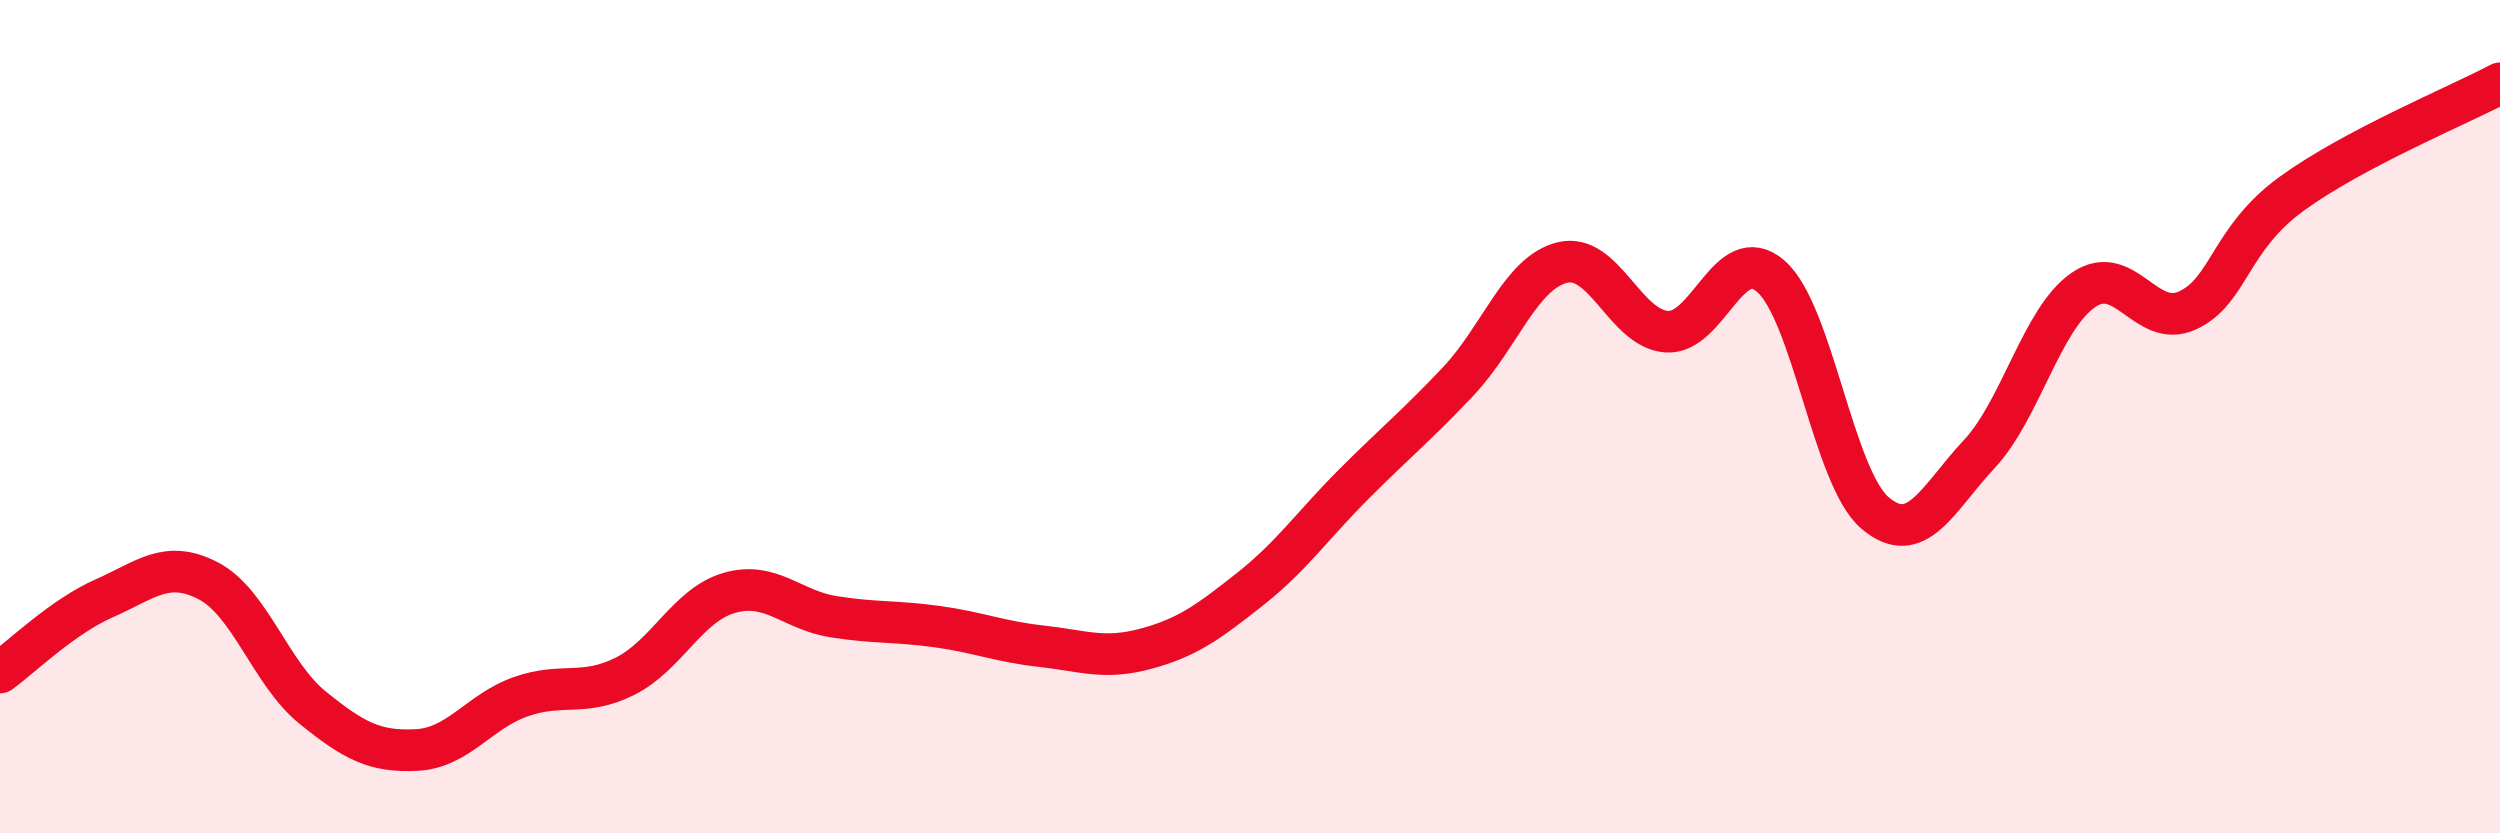
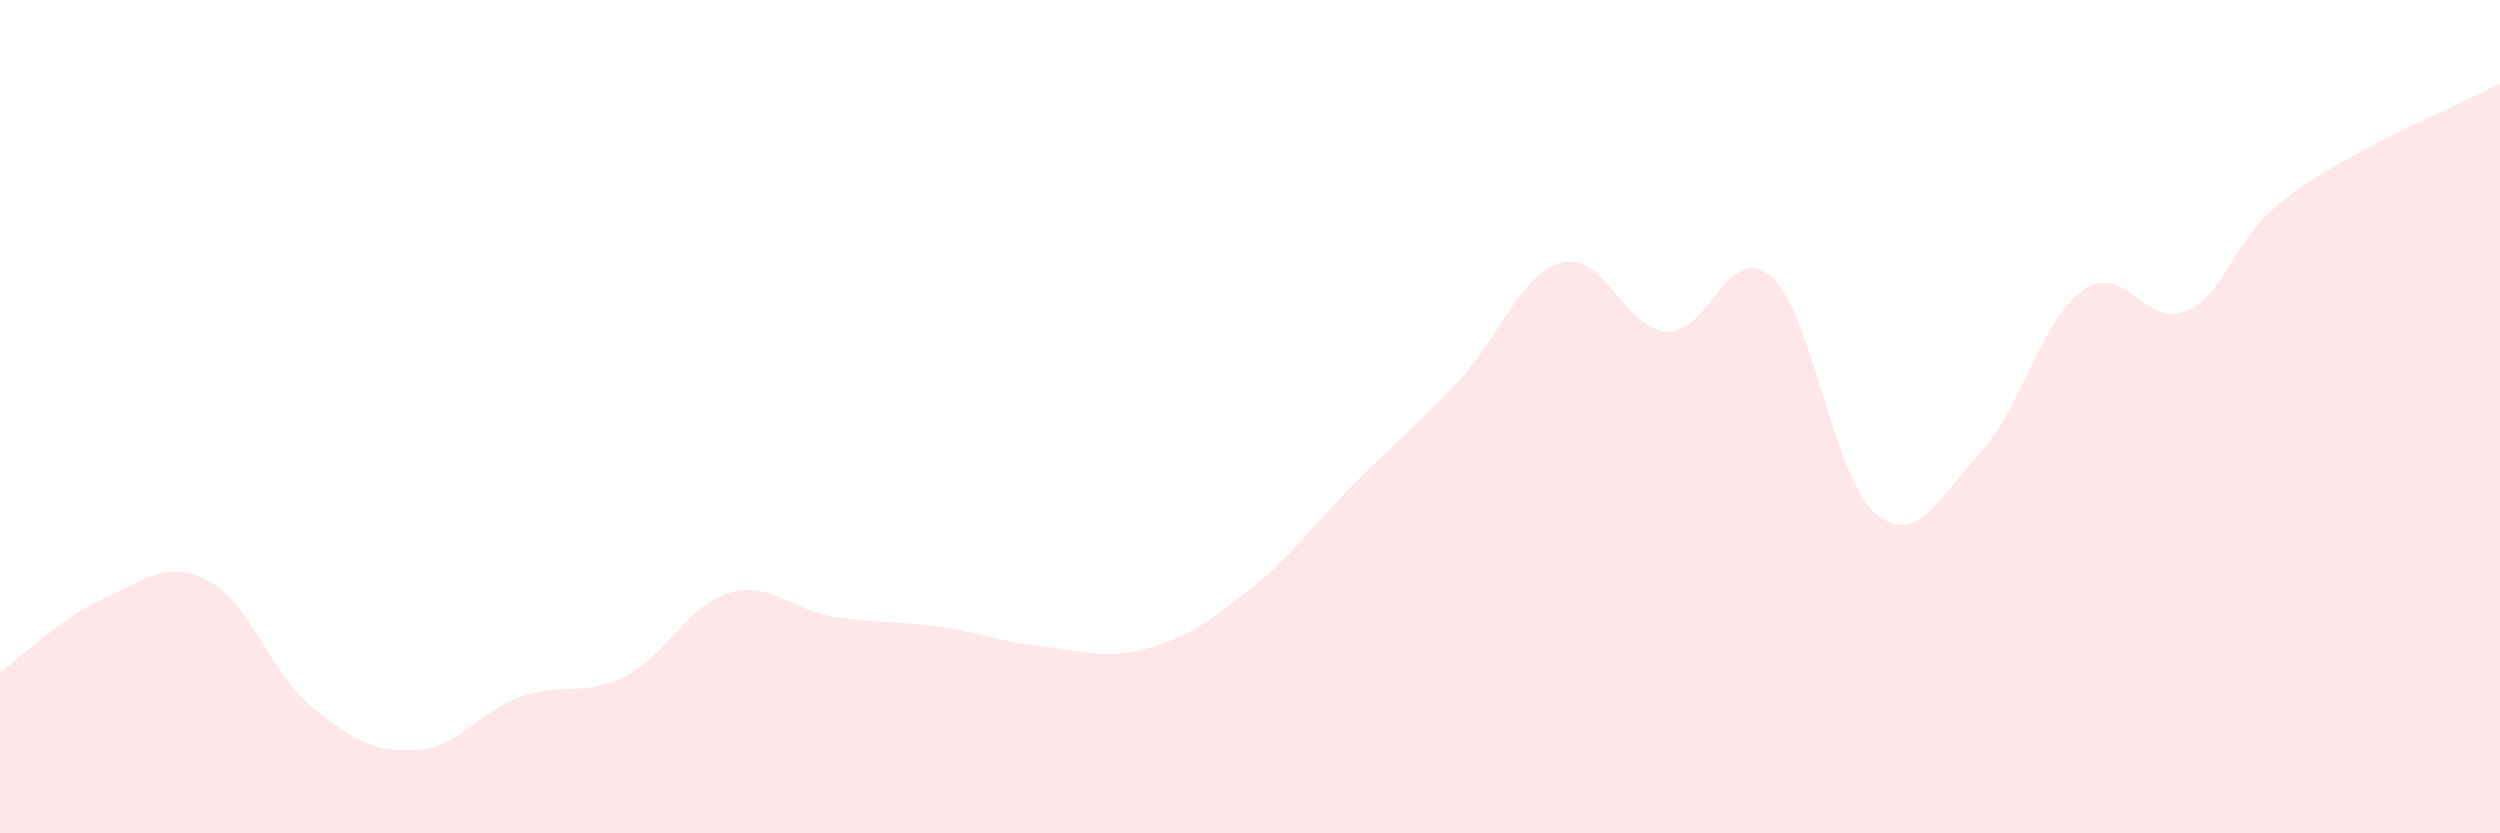
<svg xmlns="http://www.w3.org/2000/svg" width="60" height="20" viewBox="0 0 60 20">
  <path d="M 0,16.14 C 0.5,15.78 1.5,14.8 2.5,14.36 C 3.5,13.92 4,13.42 5,13.94 C 6,14.46 6.5,16.17 7.5,16.98 C 8.5,17.79 9,18.05 10,18 C 11,17.95 11.5,17.07 12.5,16.72 C 13.5,16.37 14,16.73 15,16.23 C 16,15.73 16.5,14.52 17.5,14.23 C 18.5,13.94 19,14.64 20,14.8 C 21,14.96 21.5,14.9 22.5,15.04 C 23.5,15.18 24,15.4 25,15.51 C 26,15.62 26.5,15.84 27.5,15.57 C 28.5,15.3 29,14.93 30,14.14 C 31,13.35 31.5,12.61 32.5,11.61 C 33.5,10.61 34,10.21 35,9.15 C 36,8.09 36.5,6.54 37.5,6.3 C 38.5,6.06 39,7.89 40,7.96 C 41,8.03 41.5,5.76 42.5,6.63 C 43.5,7.5 44,11.46 45,12.31 C 46,13.16 46.5,11.97 47.5,10.9 C 48.5,9.83 49,7.65 50,6.96 C 51,6.27 51.5,7.91 52.5,7.45 C 53.5,6.99 53.5,5.74 55,4.65 C 56.5,3.56 59,2.53 60,2L60 20L0 20Z" fill="#EB0A25" opacity="0.1" stroke-linecap="round" stroke-linejoin="round" />
-   <path d="M 0,16.14 C 0.5,15.78 1.5,14.8 2.5,14.36 C 3.5,13.92 4,13.42 5,13.94 C 6,14.46 6.5,16.17 7.5,16.98 C 8.5,17.79 9,18.05 10,18 C 11,17.95 11.5,17.07 12.5,16.72 C 13.5,16.37 14,16.73 15,16.23 C 16,15.73 16.5,14.52 17.5,14.23 C 18.5,13.94 19,14.64 20,14.8 C 21,14.96 21.5,14.9 22.5,15.04 C 23.5,15.18 24,15.4 25,15.51 C 26,15.62 26.5,15.84 27.5,15.57 C 28.5,15.3 29,14.93 30,14.14 C 31,13.35 31.5,12.61 32.5,11.61 C 33.5,10.61 34,10.21 35,9.15 C 36,8.09 36.5,6.54 37.5,6.3 C 38.5,6.06 39,7.89 40,7.96 C 41,8.03 41.5,5.76 42.5,6.63 C 43.5,7.5 44,11.46 45,12.31 C 46,13.16 46.5,11.97 47.5,10.9 C 48.5,9.83 49,7.65 50,6.96 C 51,6.27 51.5,7.91 52.5,7.45 C 53.5,6.99 53.5,5.74 55,4.65 C 56.5,3.56 59,2.53 60,2" stroke="#EB0A25" stroke-width="1" fill="none" stroke-linecap="round" stroke-linejoin="round" />
</svg>